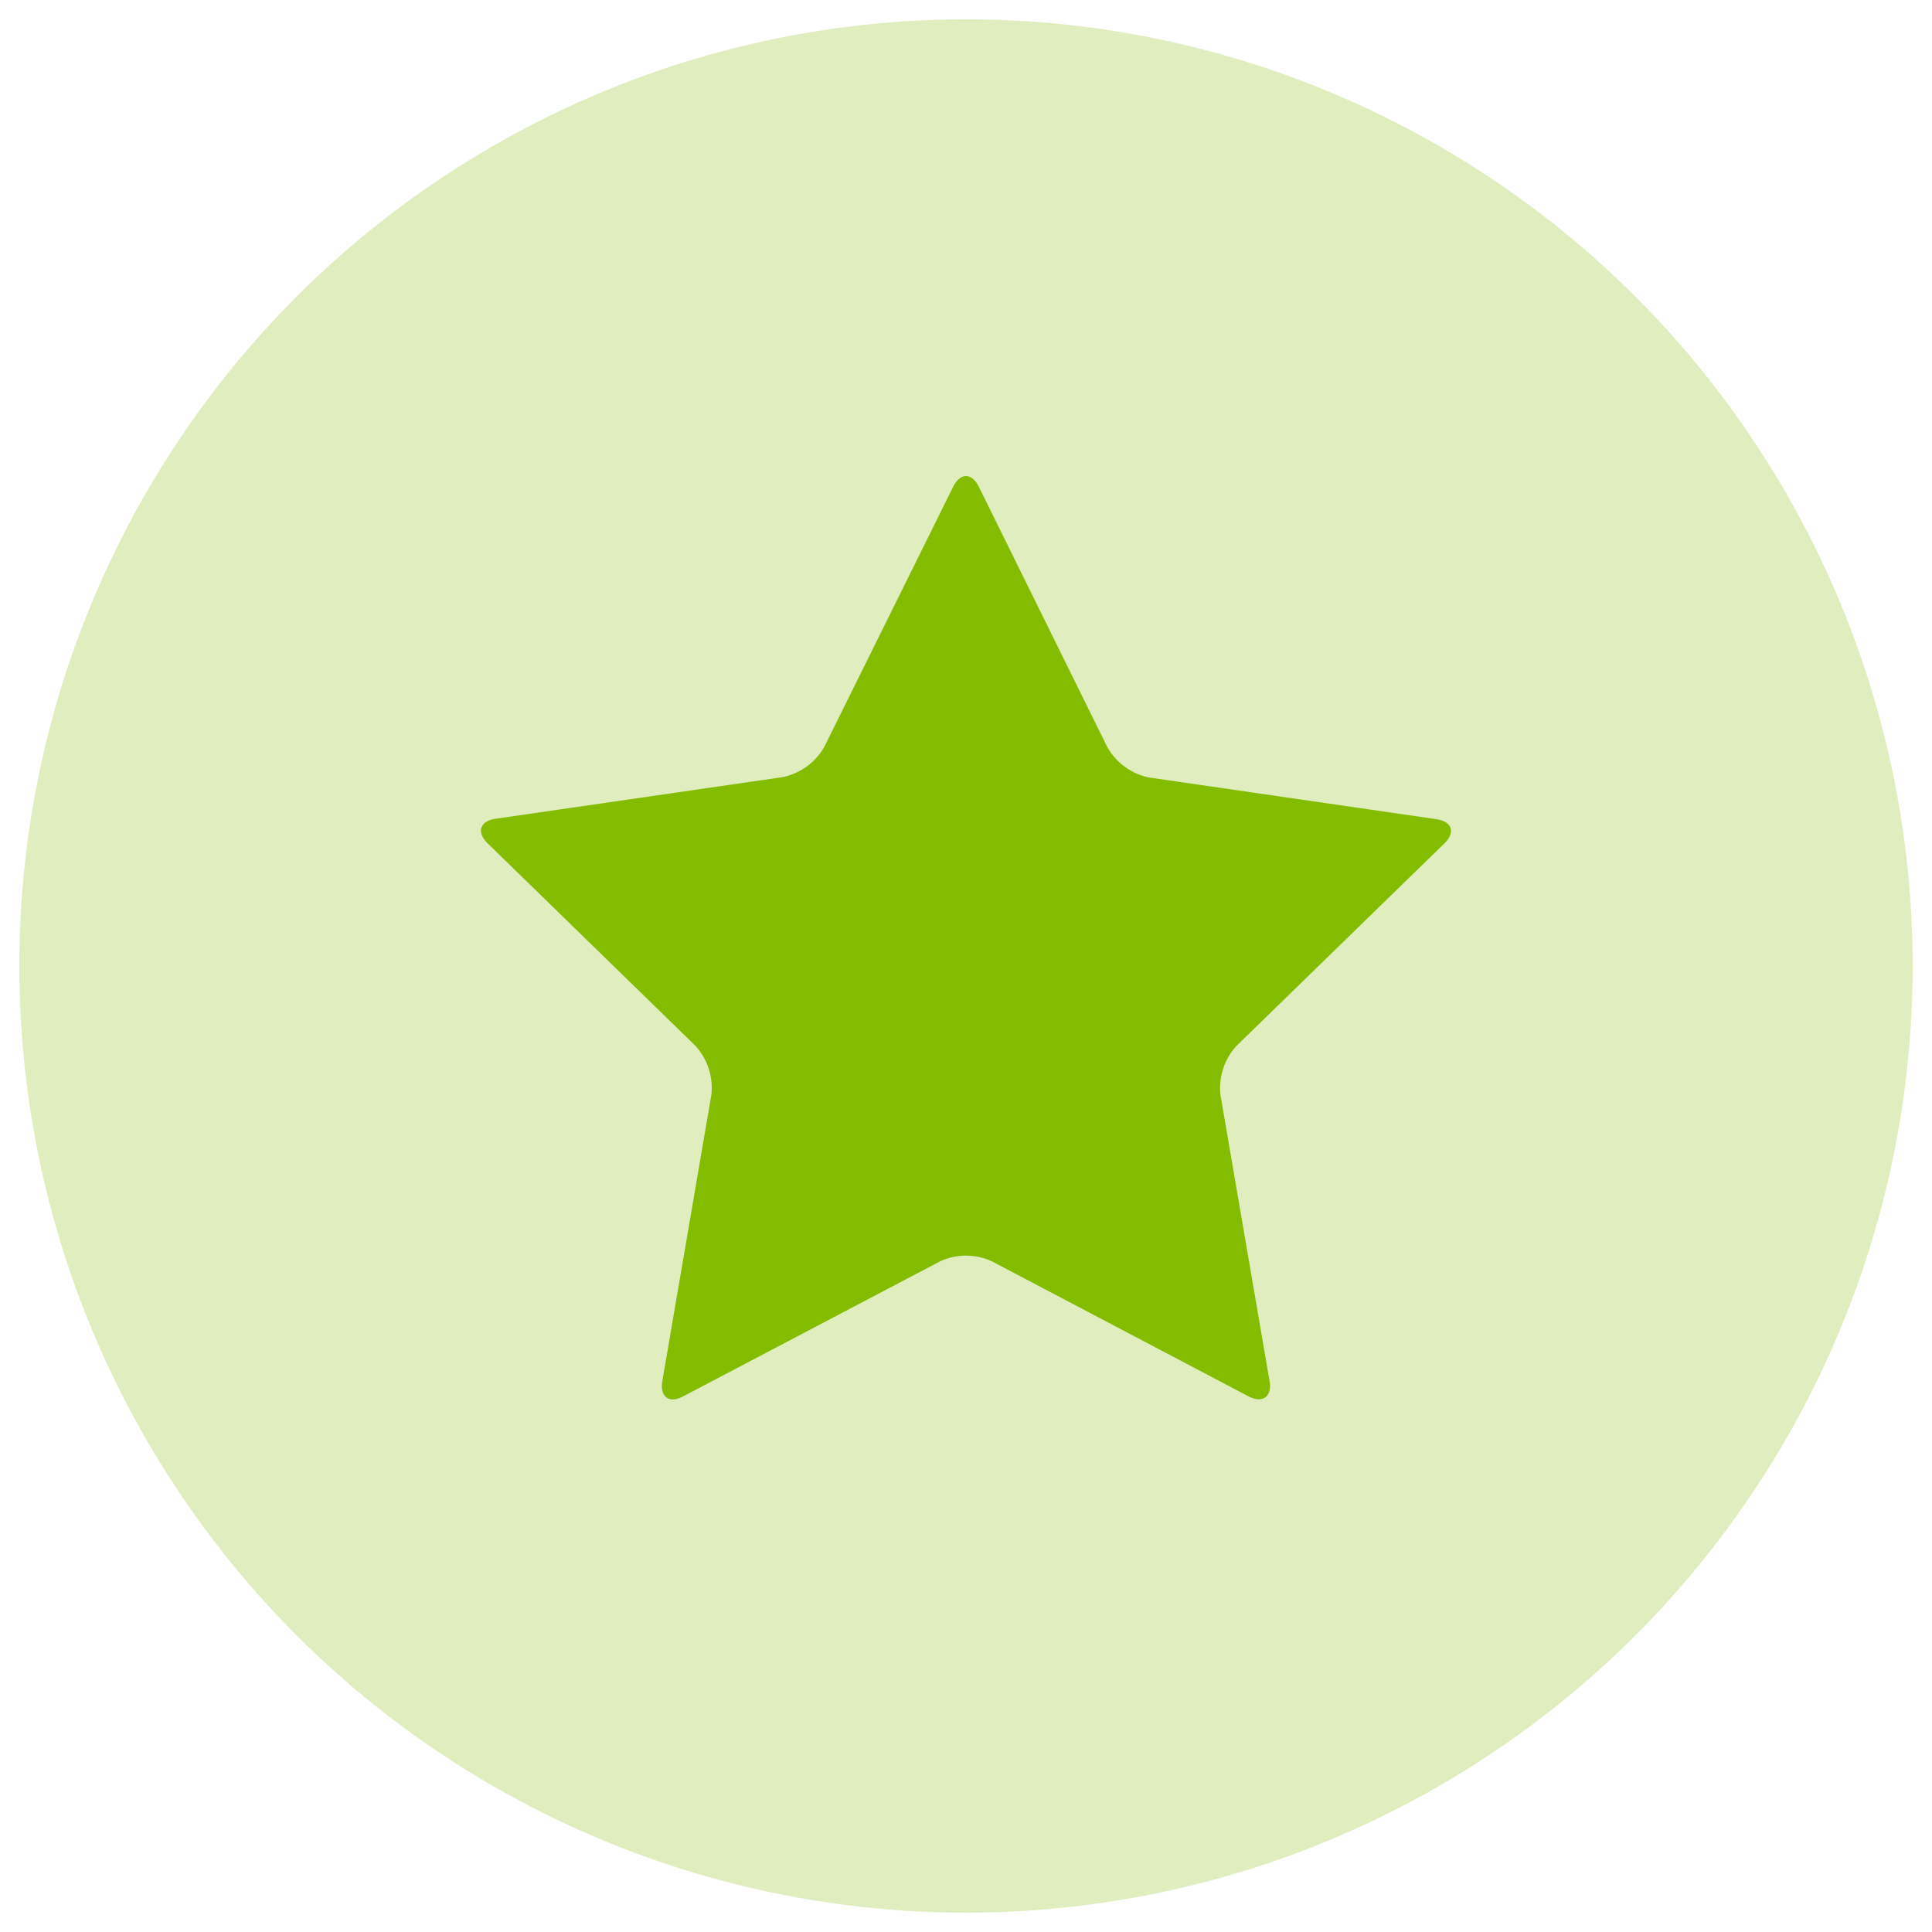
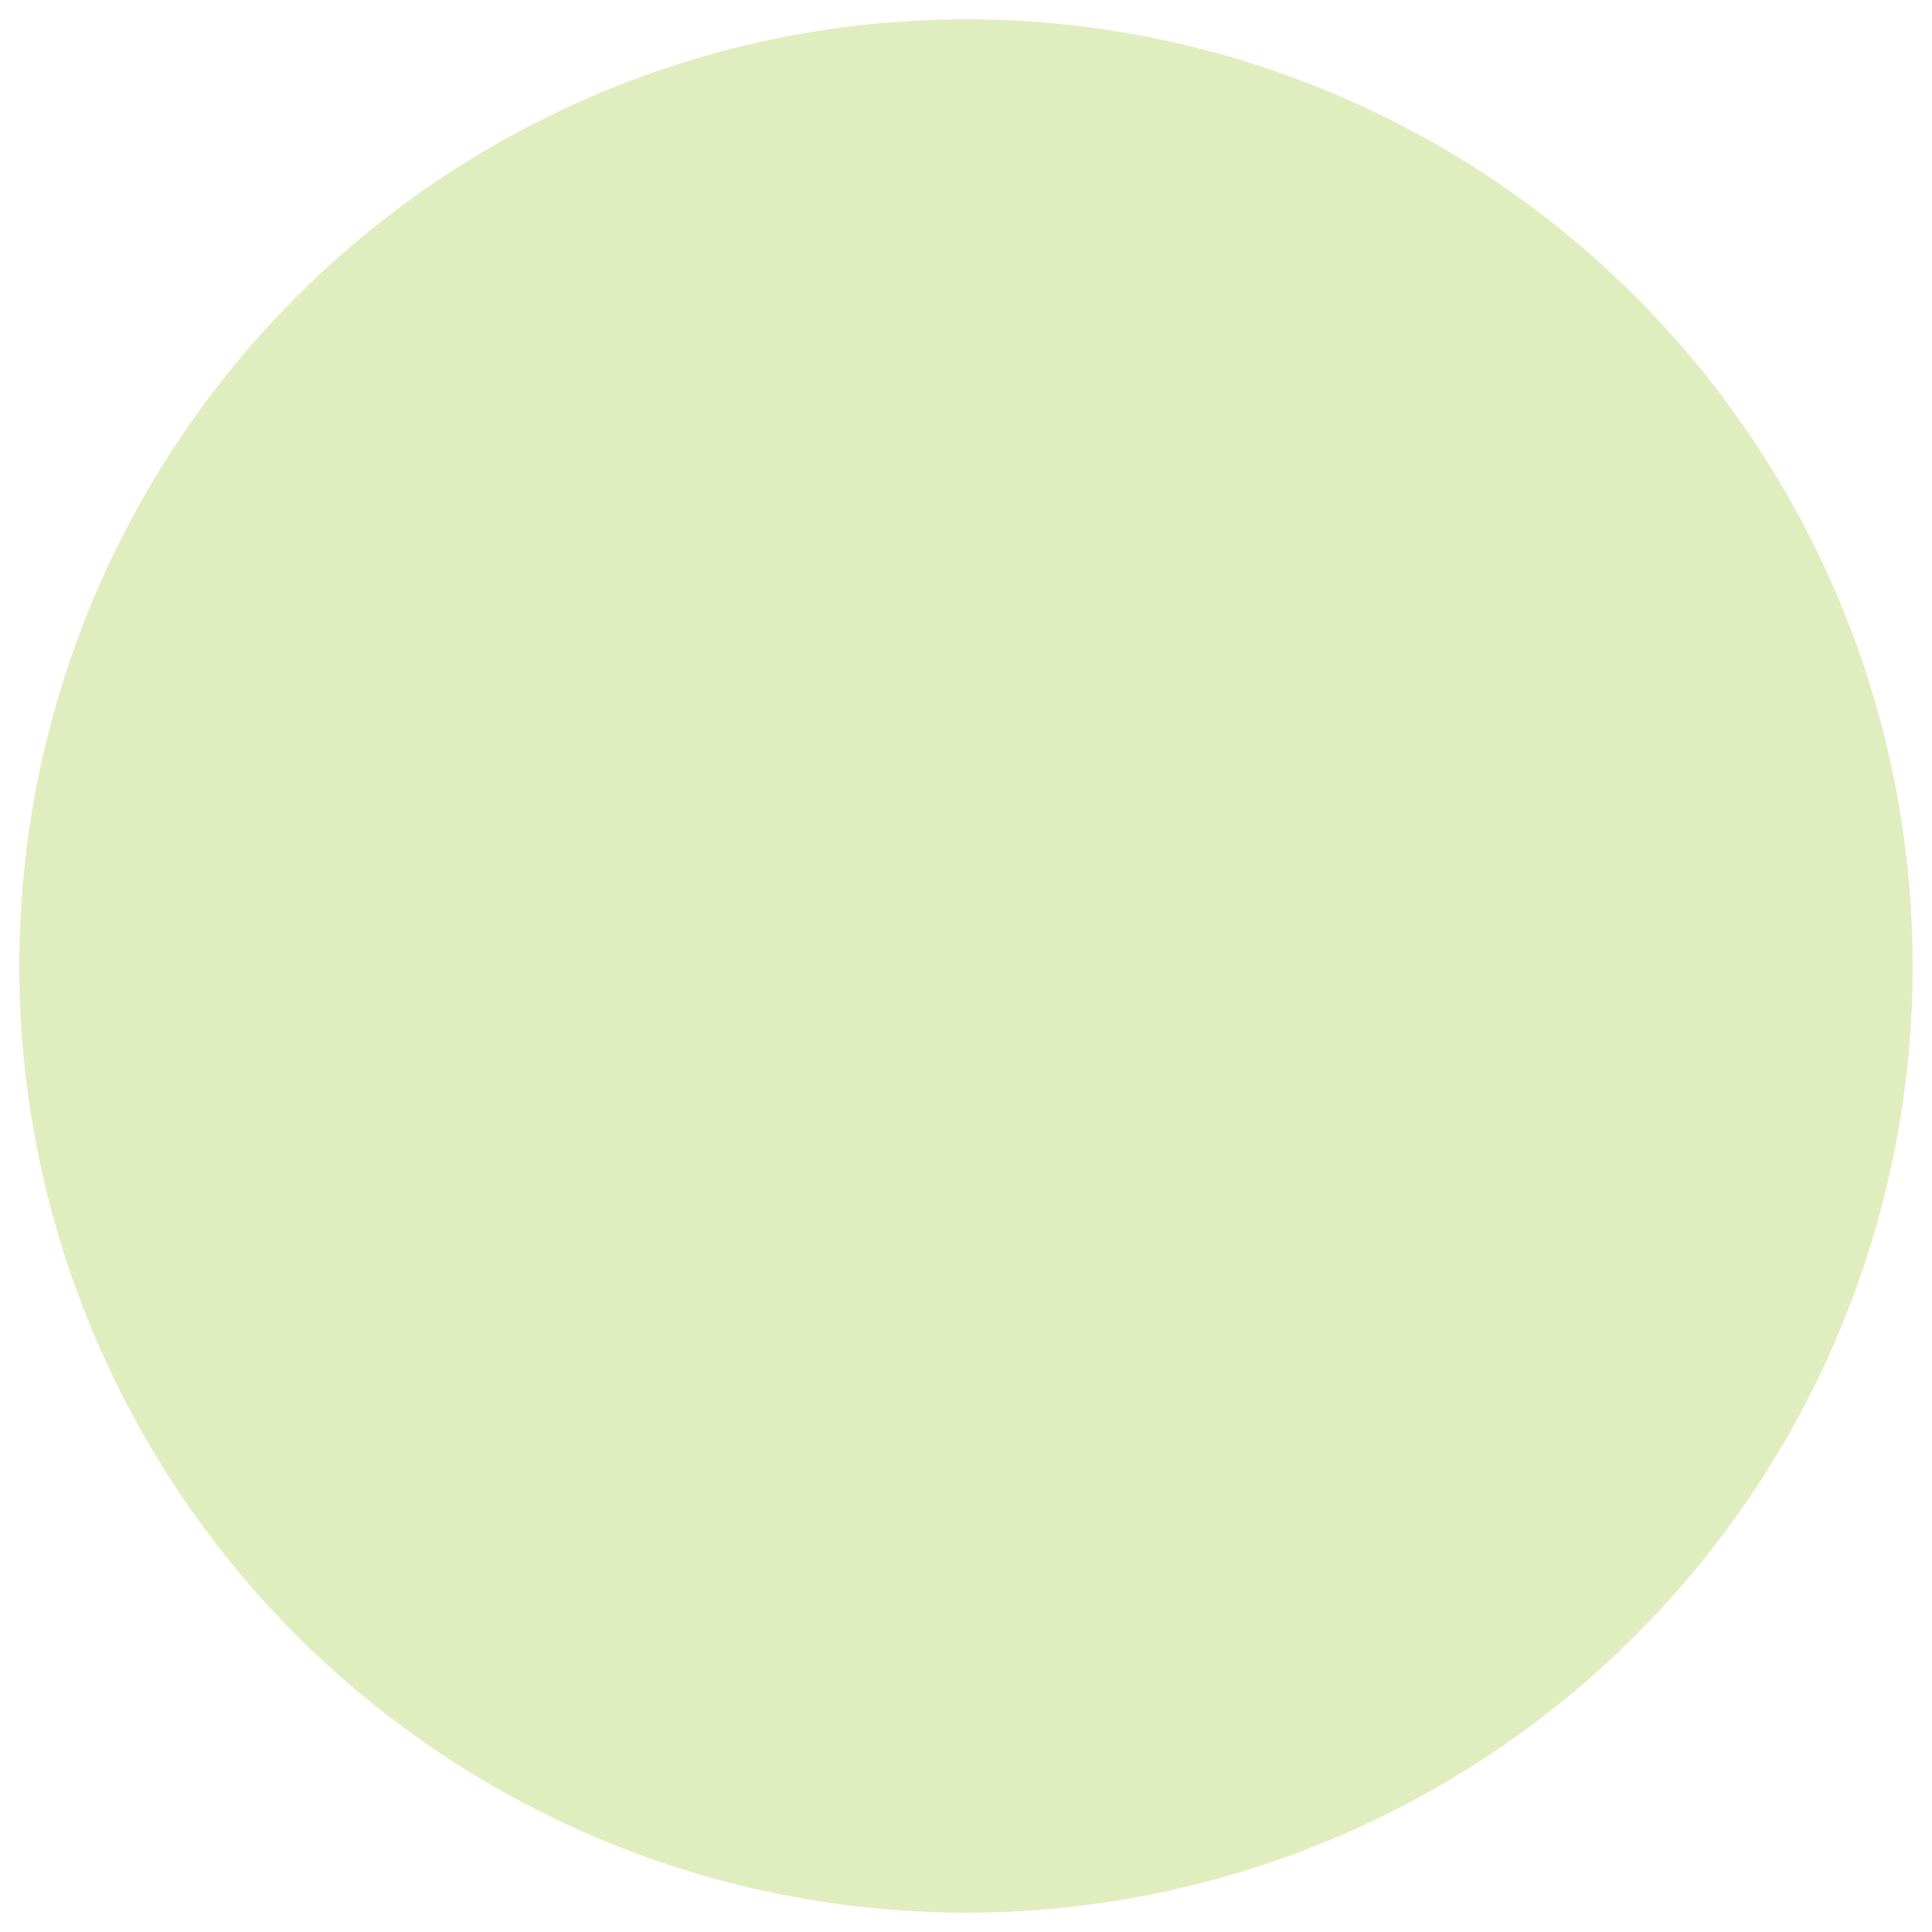
<svg xmlns="http://www.w3.org/2000/svg" viewBox="0 0 250 250">
  <defs>
    <style>.cls-1{fill:#e0eebf;}.cls-2{fill:#84bd00;}</style>
  </defs>
  <title>Artboard 53 copy 5</title>
  <g id="Layer_2" data-name="Layer 2">
    <circle class="cls-1" cx="125" cy="125" r="122.5" />
  </g>
  <g id="Layer_1" data-name="Layer 1">
-     <path class="cls-2" d="M128.34,163.21a8,8,0,0,0-6.68,0L88.42,180.68c-1.84,1-3.06.08-2.71-2l6.34-37A8.11,8.11,0,0,0,90,135.34L63.1,109.13c-1.48-1.45-1-2.88,1-3.18l37.17-5.39a8.08,8.08,0,0,0,5.4-3.93L123.33,63c.92-1.86,2.42-1.86,3.34,0l16.62,33.68a8.08,8.08,0,0,0,5.41,3.93L185.86,106c2.06.3,2.52,1.73,1,3.18L160,135.34a8.08,8.08,0,0,0-2.07,6.36l6.35,37c.35,2-.86,2.94-2.7,2Z" />
-   </g>
+     </g>
</svg>